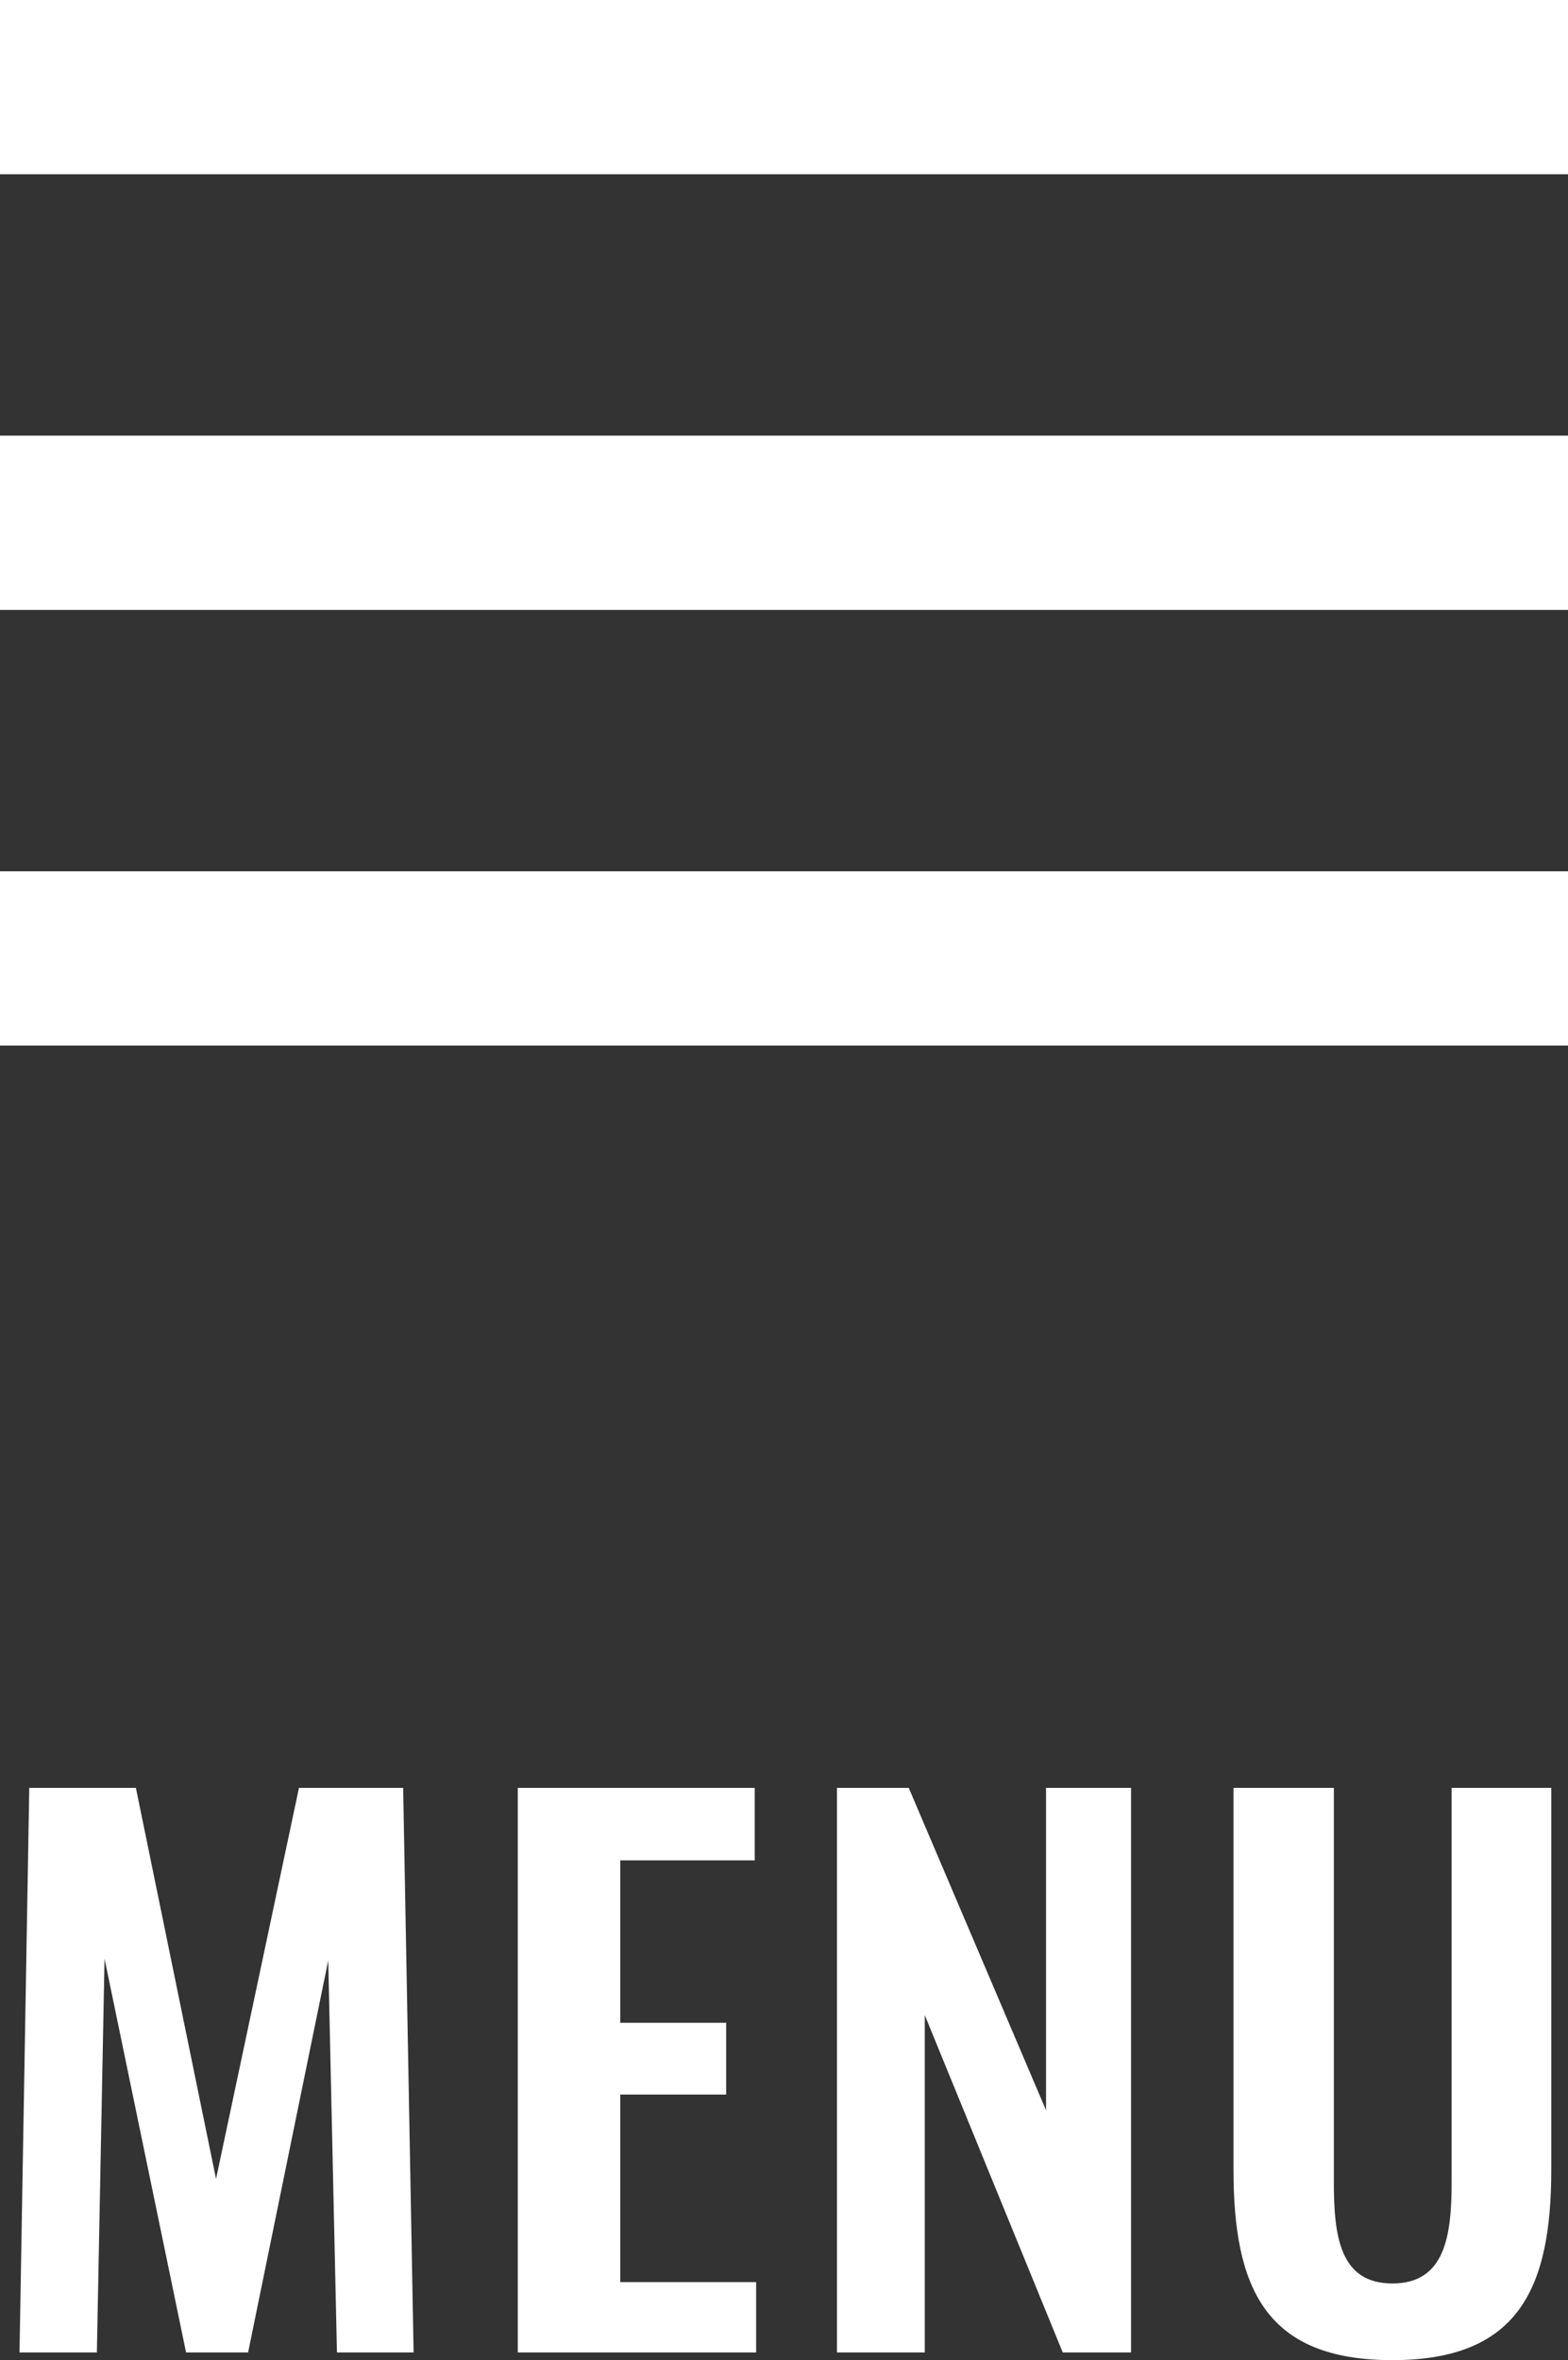
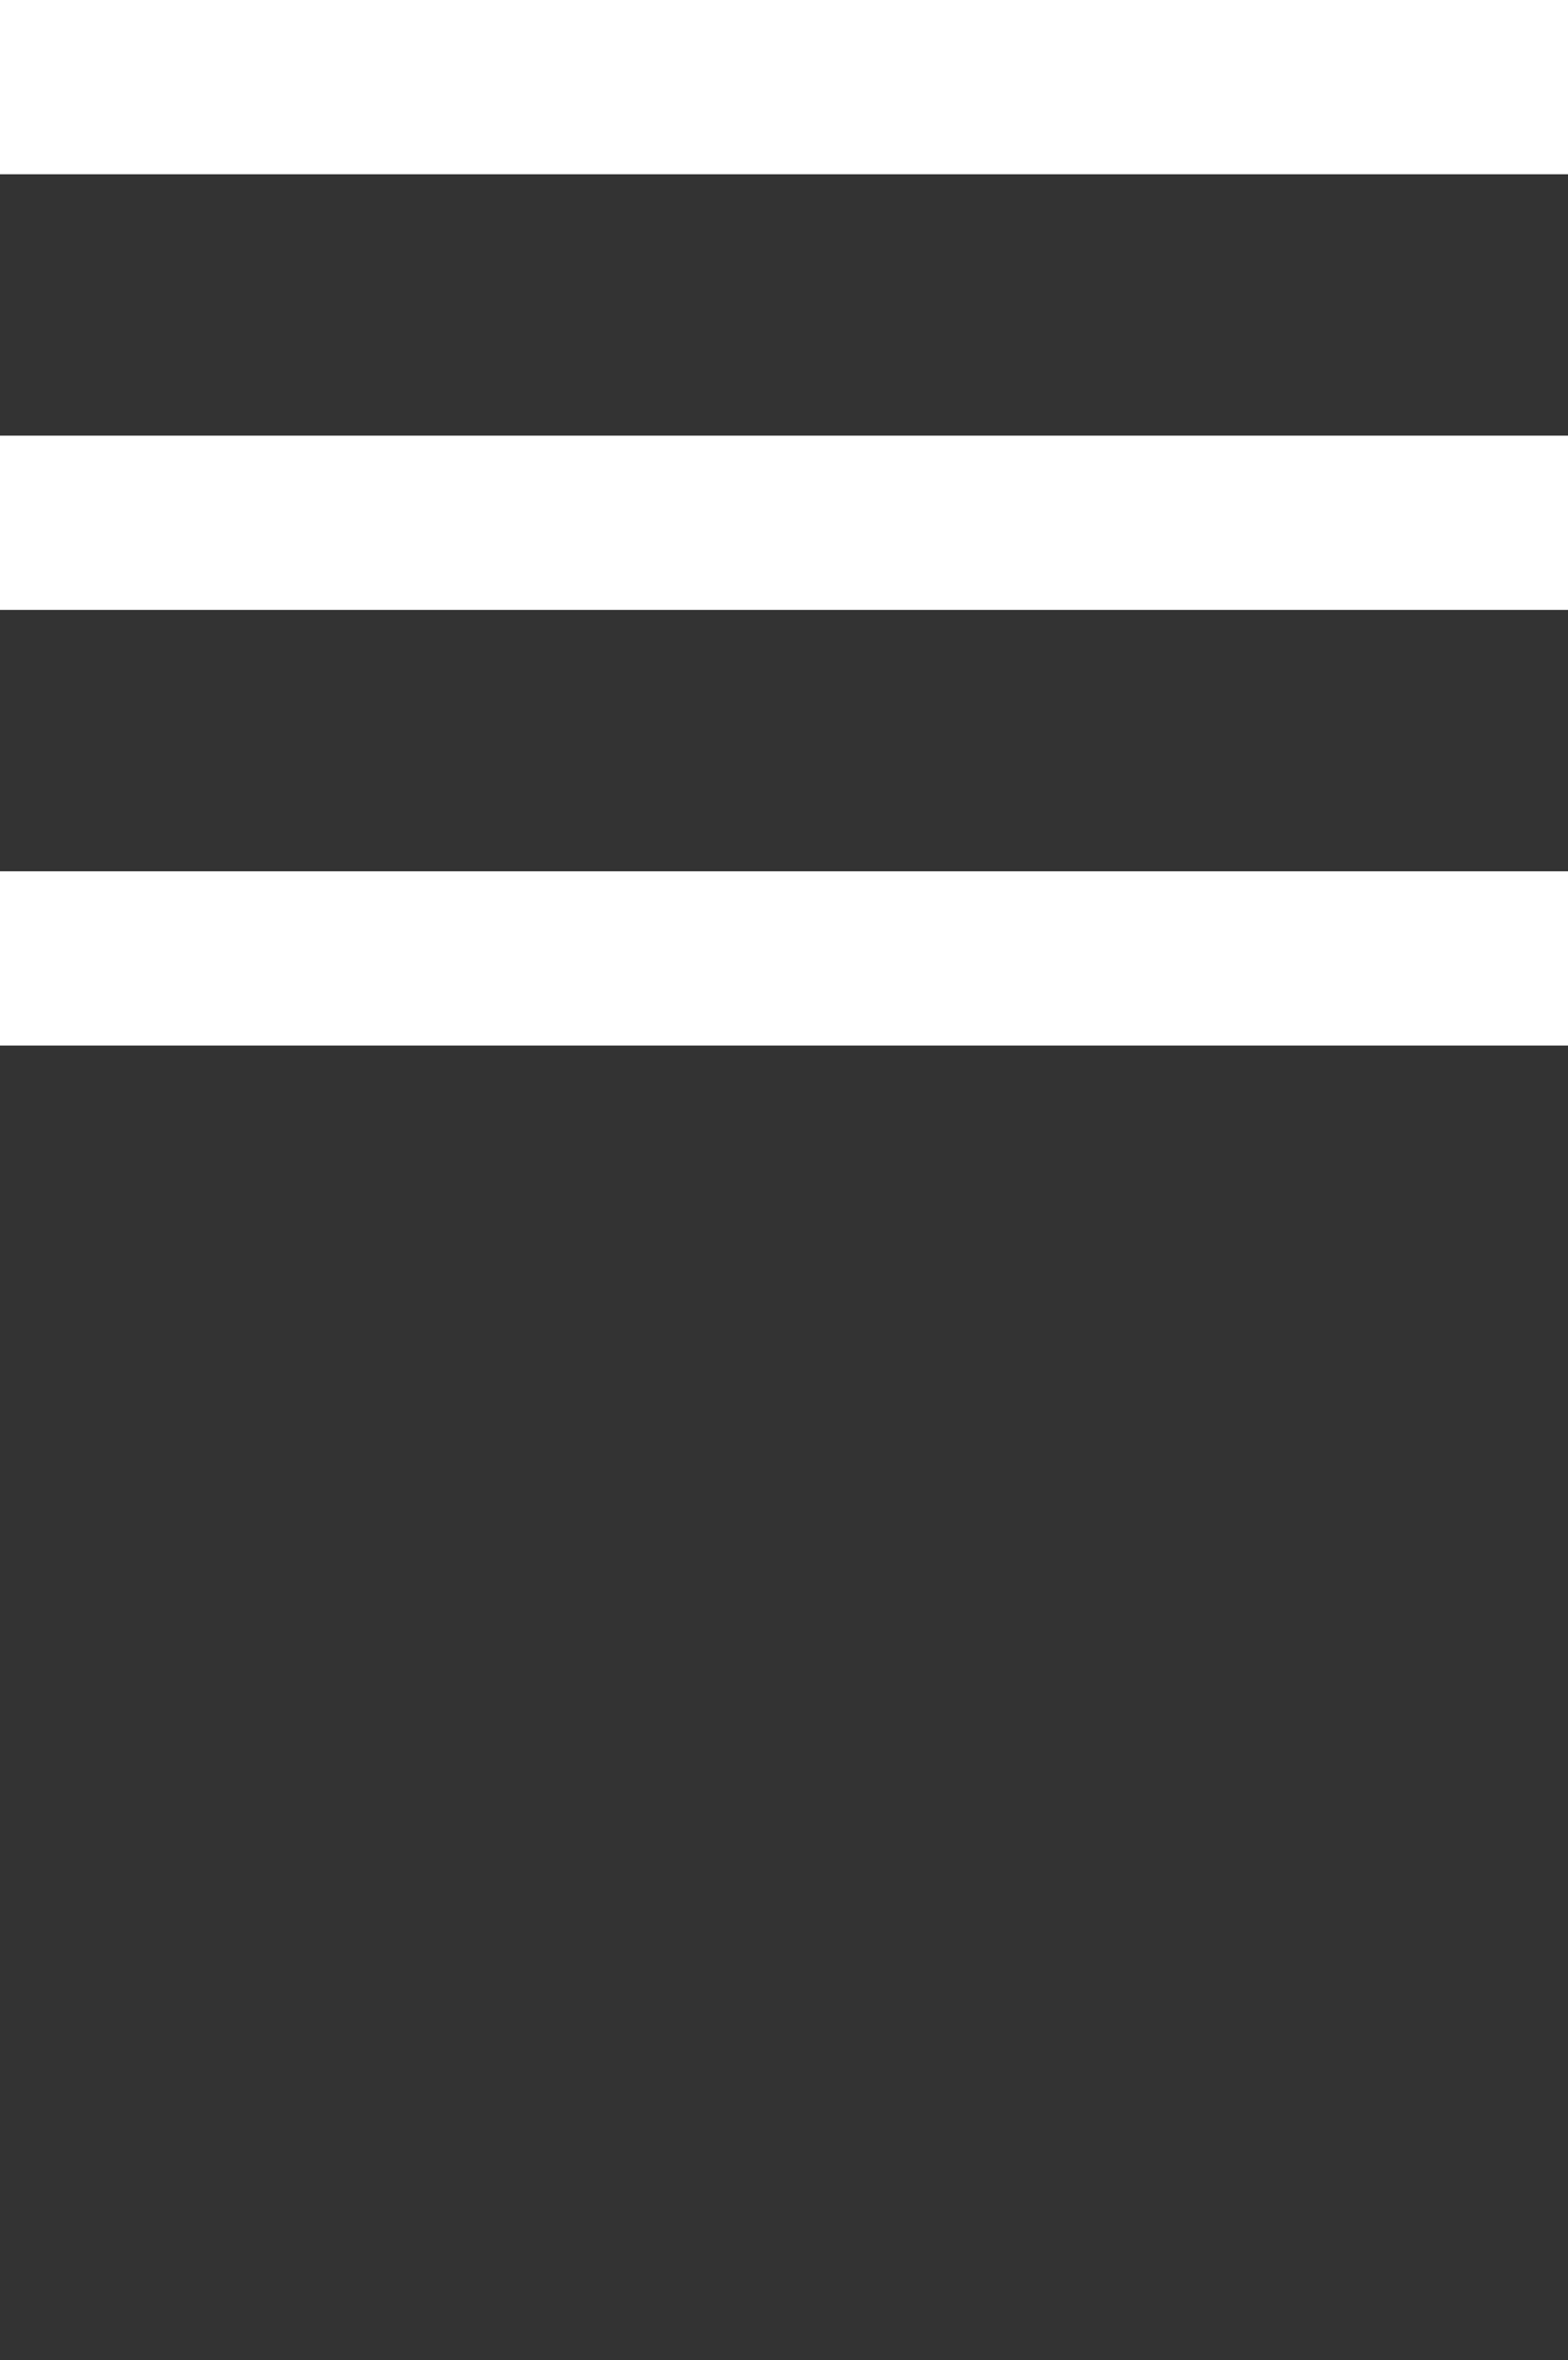
<svg xmlns="http://www.w3.org/2000/svg" width="18" height="27.088" viewBox="0 0 18 27.088">
  <rect x="0" y="0" width="18" height="27.088" fill="#333333" stroke="none" />
  <g id="btn_spMenu" transform="translate(-1551 -541)">
    <path id="パス_3" data-name="パス 3" d="M3,18H21V16H3Zm0-5H21V11H3ZM3,6V8H21V6Z" transform="translate(1548 535)" fill="#fff" />
-     <path id="パス_2357" data-name="パス 2357" d="M-8.776,0h.888L-7.8-4.52-6.864,0h.712l.92-4.5.1,4.5h.88l-.12-6.48H-5.568L-6.52-1.992-7.44-6.48H-8.664Zm5.72,0H-.32V-.808H-1.88V-2.96H-.664v-.824H-1.88V-5.648H-.336V-6.48h-2.72ZM.608,0H1.616V-3.872L3.2,0h.784V-6.48H3.008v3.7L1.432-6.48H.608ZM6.984.088C8.432.088,8.808-.736,8.808-2.1V-6.48H7.664v4.52c0,.616-.072,1.168-.68,1.168s-.672-.552-.672-1.168V-6.48H5.16V-2.1C5.16-.736,5.528.088,6.984.088Z" transform="translate(1560 568)" fill="#fff" />
  </g>
</svg>